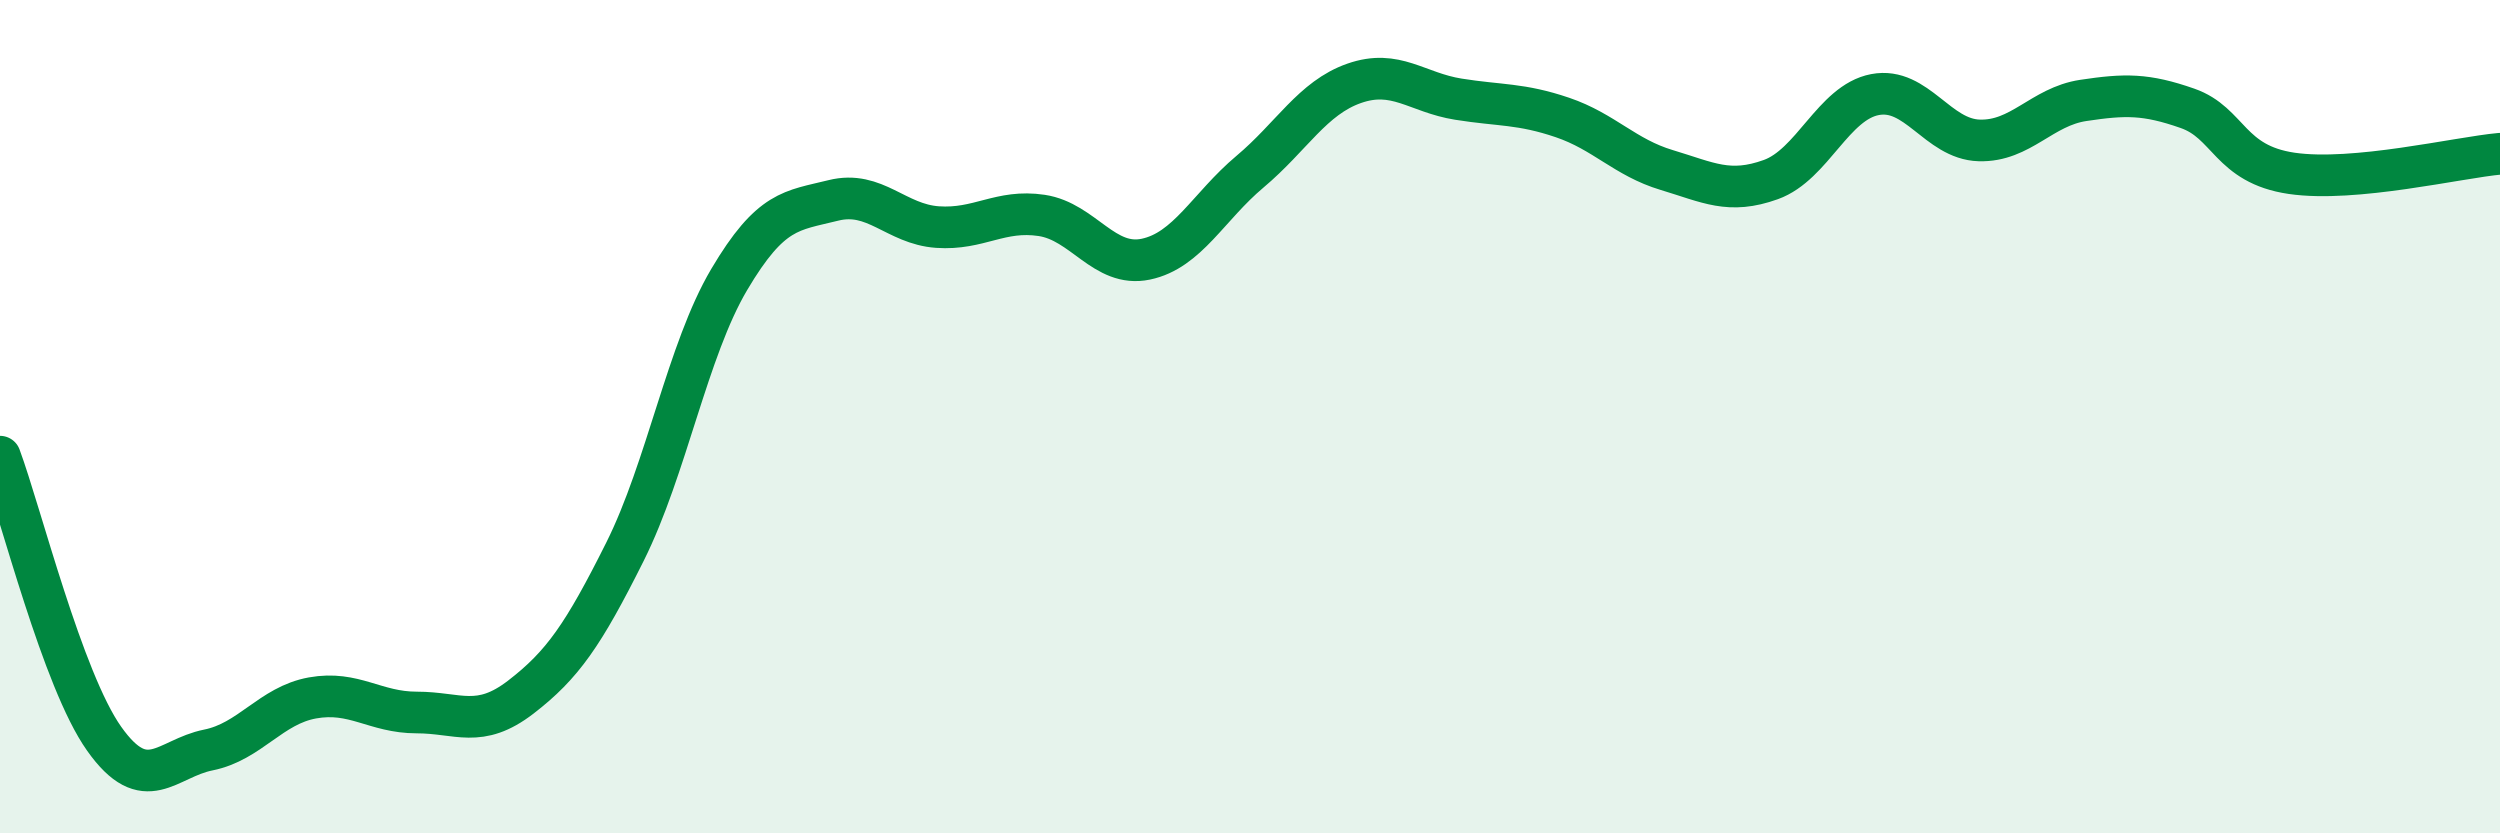
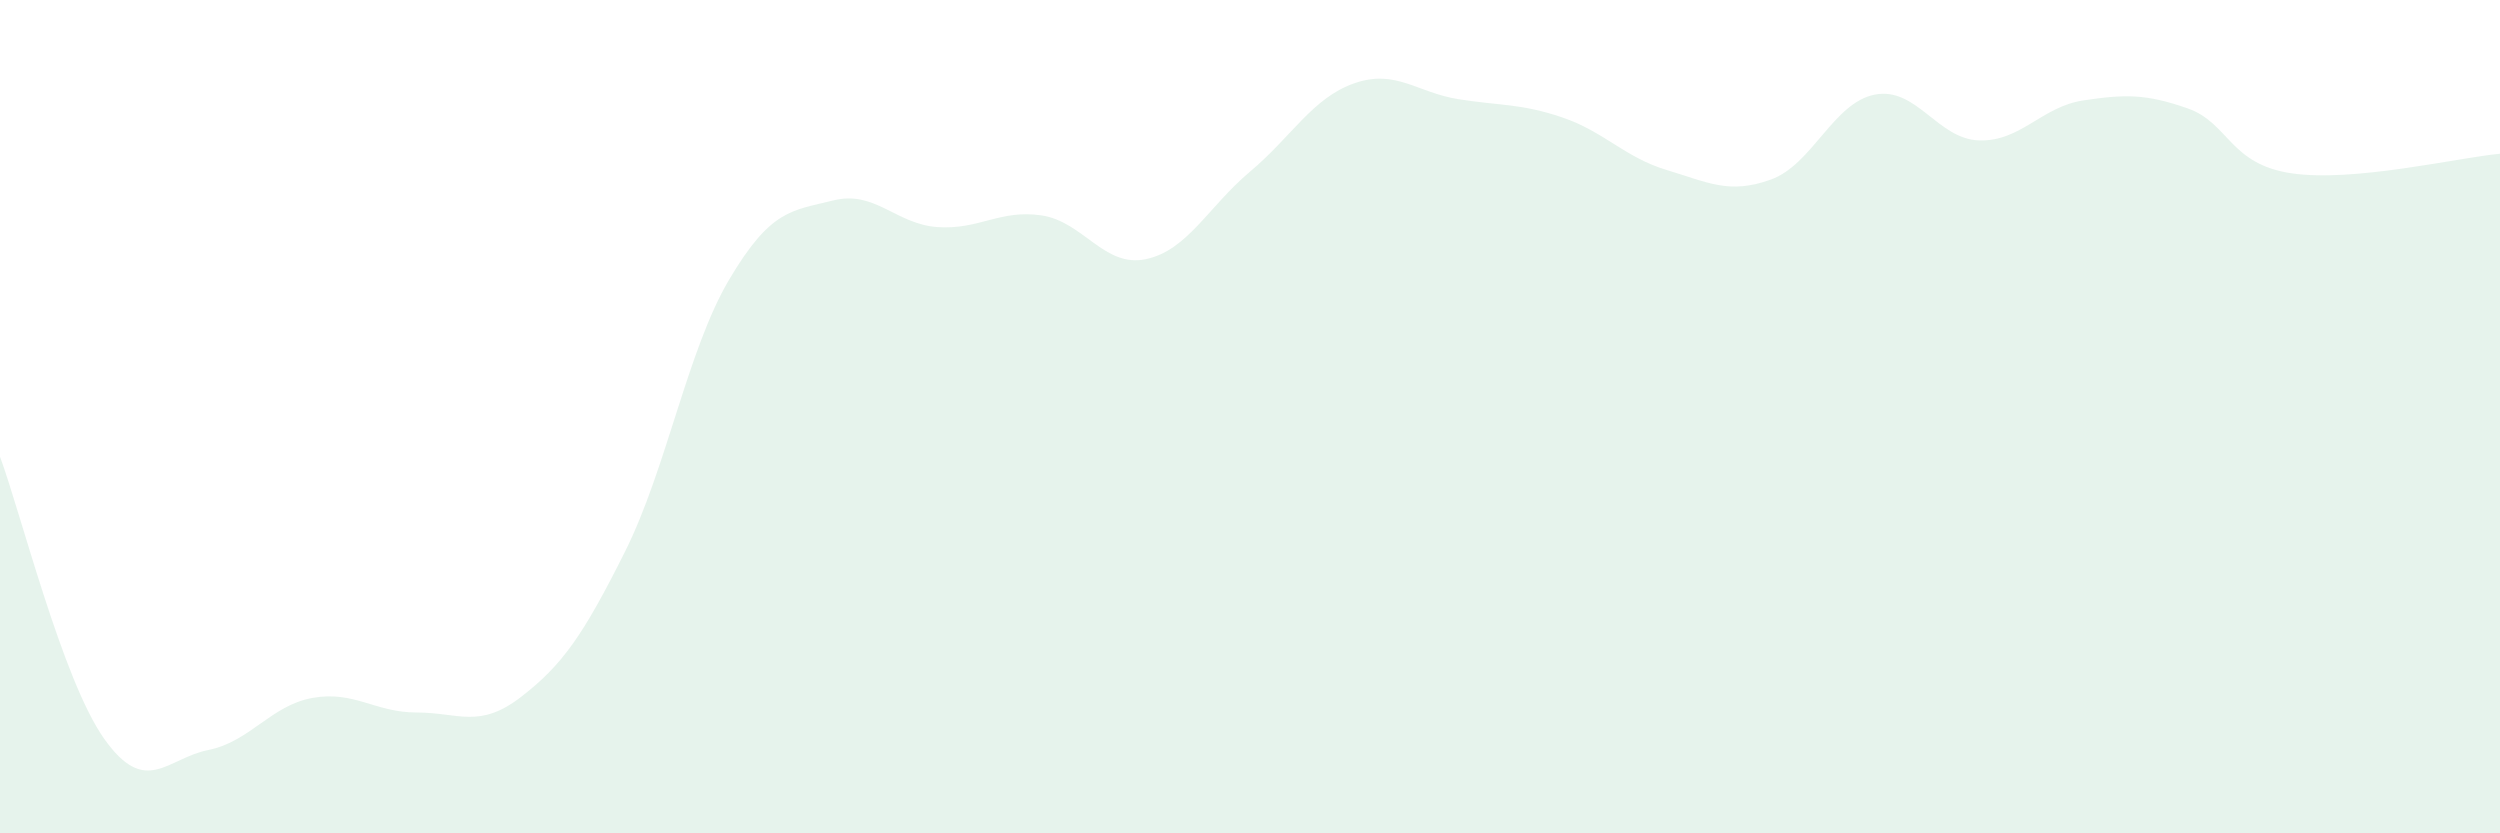
<svg xmlns="http://www.w3.org/2000/svg" width="60" height="20" viewBox="0 0 60 20">
  <path d="M 0,10.96 C 0.5,12.31 1.5,16.32 2.5,17.73 C 3.5,19.14 4,18.2 5,18 C 6,17.8 6.5,16.93 7.5,16.75 C 8.5,16.57 9,17.1 10,17.1 C 11,17.1 11.5,17.5 12.5,16.73 C 13.5,15.96 14,15.24 15,13.24 C 16,11.24 16.5,8.4 17.5,6.71 C 18.5,5.02 19,5.06 20,4.81 C 21,4.56 21.5,5.38 22.5,5.45 C 23.5,5.52 24,5.02 25,5.17 C 26,5.32 26.5,6.43 27.5,6.22 C 28.5,6.01 29,4.96 30,4.12 C 31,3.28 31.5,2.35 32.5,2 C 33.5,1.65 34,2.22 35,2.38 C 36,2.54 36.5,2.48 37.5,2.82 C 38.5,3.16 39,3.78 40,4.08 C 41,4.38 41.5,4.67 42.5,4.31 C 43.5,3.95 44,2.46 45,2.27 C 46,2.08 46.5,3.34 47.5,3.37 C 48.5,3.4 49,2.56 50,2.41 C 51,2.26 51.5,2.25 52.5,2.6 C 53.5,2.95 53.5,3.94 55,4.16 C 56.5,4.38 59,3.78 60,3.69L60 20L0 20Z" fill="#008740" opacity="0.1" stroke-linecap="round" stroke-linejoin="round" />
-   <path d="M 0,10.96 C 0.5,12.31 1.5,16.32 2.5,17.73 C 3.5,19.14 4,18.2 5,18 C 6,17.8 6.5,16.93 7.5,16.75 C 8.5,16.57 9,17.1 10,17.1 C 11,17.1 11.5,17.5 12.5,16.73 C 13.5,15.96 14,15.24 15,13.24 C 16,11.24 16.5,8.4 17.5,6.71 C 18.5,5.02 19,5.06 20,4.81 C 21,4.56 21.5,5.38 22.5,5.45 C 23.5,5.52 24,5.02 25,5.17 C 26,5.32 26.5,6.43 27.5,6.22 C 28.5,6.01 29,4.96 30,4.12 C 31,3.28 31.5,2.35 32.5,2 C 33.5,1.65 34,2.22 35,2.38 C 36,2.54 36.5,2.48 37.5,2.82 C 38.5,3.16 39,3.78 40,4.08 C 41,4.38 41.5,4.67 42.5,4.31 C 43.5,3.95 44,2.46 45,2.27 C 46,2.08 46.5,3.34 47.5,3.37 C 48.5,3.4 49,2.56 50,2.41 C 51,2.26 51.5,2.25 52.5,2.6 C 53.5,2.95 53.5,3.94 55,4.16 C 56.5,4.38 59,3.78 60,3.69" stroke="#008740" stroke-width="1" fill="none" stroke-linecap="round" stroke-linejoin="round" />
</svg>